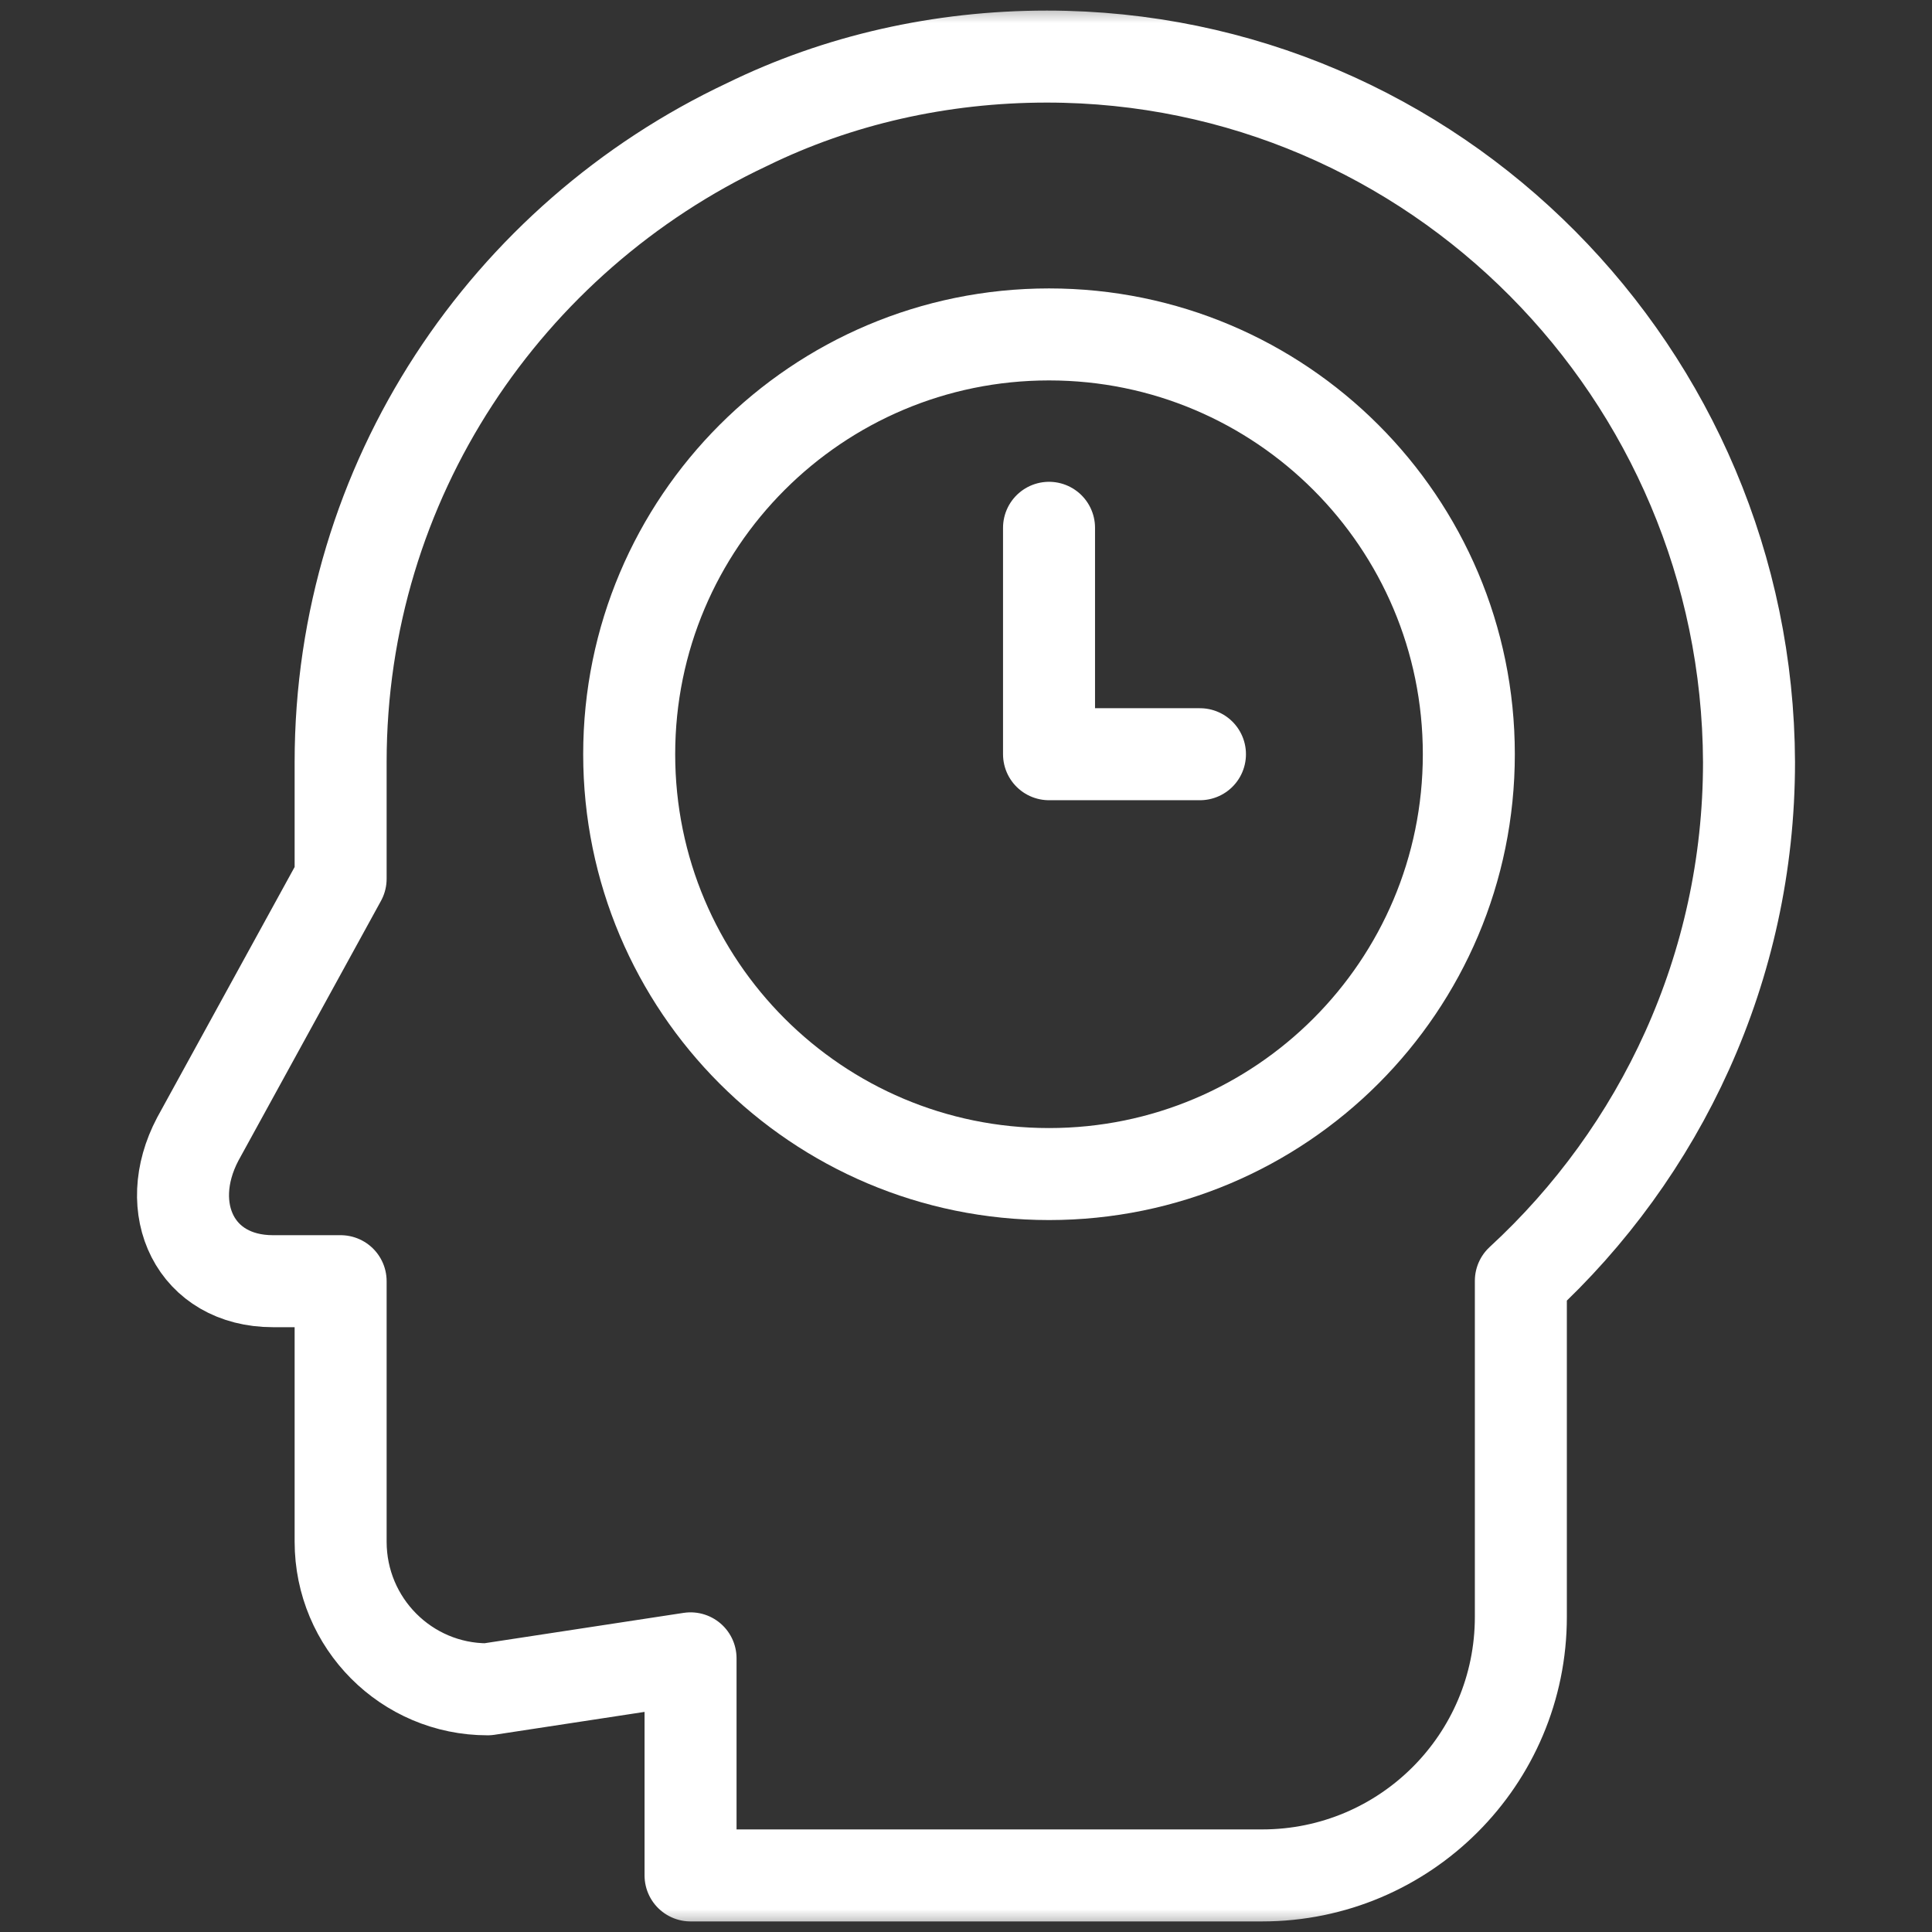
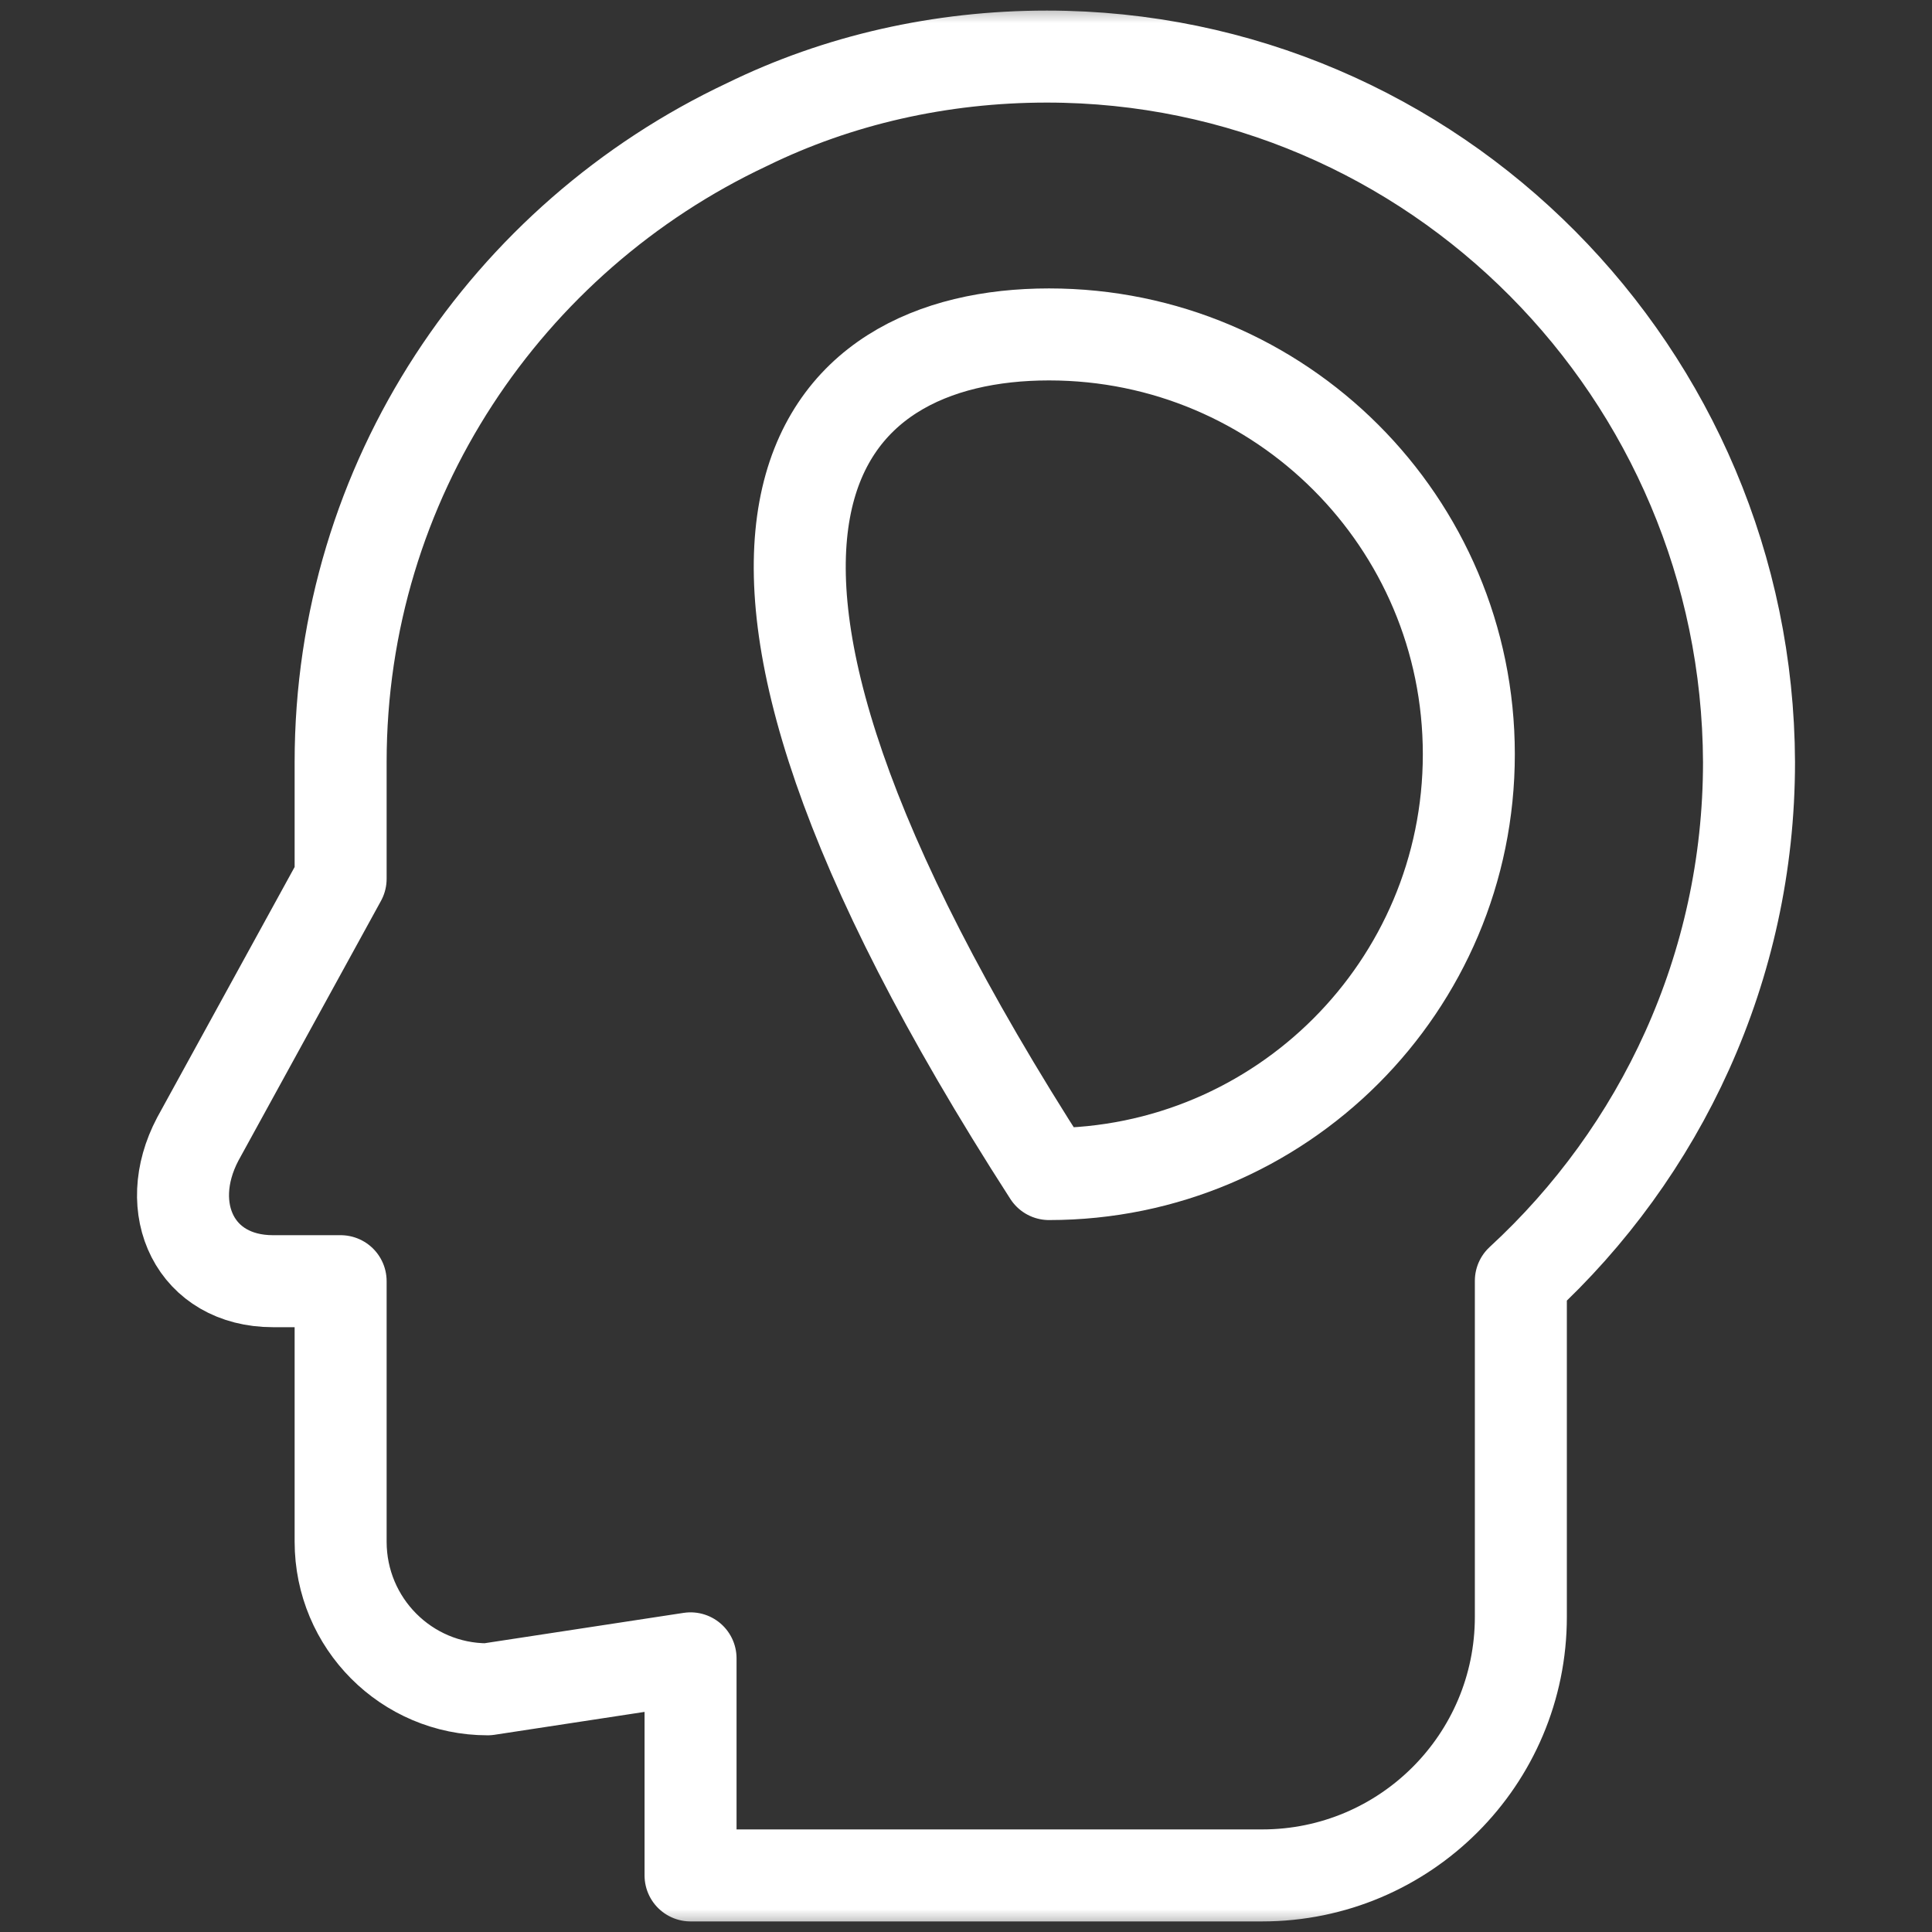
<svg xmlns="http://www.w3.org/2000/svg" width="42" height="42" viewBox="0 0 42 42" fill="none">
  <rect x="0" y="0" width="42" height="42" fill="#333333" stroke="none" />
  <g id="Group">
    <g id="Clip path group">
      <mask id="mask0_35_4" style="mask-type:luminance" maskUnits="userSpaceOnUse" x="0" y="0" width="42" height="42">
        <g id="a">
          <path id="Vector" d="M41 41V1H1V41H41Z" fill="white" stroke="white" stroke-width="2" />
        </g>
      </mask>
      <g mask="url(#mask0_35_4)">
        <g id="Group_2">
          <path id="Vector_2" d="M33.062 35.149V27.844C36.093 25.054 38.022 21.041 38.022 16.568C37.989 8.116 31.174 1.23 22.758 1.23C20.446 1.23 18.215 1.739 16.238 2.708C11.025 5.161 7.405 10.438 7.405 16.568V19.104L4.3 24.762C3.499 26.28 4.251 27.852 5.934 27.852H7.405V33.515C7.405 35.288 8.835 36.724 10.6 36.724L15.012 36.051V40.77H27.439C30.544 40.77 33.062 38.253 33.062 35.149Z" stroke="white" stroke-width="2" stroke-miterlimit="10" stroke-linejoin="round" />
-           <path id="Vector_3" d="M31.931 16.396C31.931 21.437 27.845 25.523 22.805 25.523C17.764 25.523 13.678 21.437 13.678 16.396C13.678 11.356 17.764 7.27 22.805 7.27C27.845 7.27 31.931 11.356 31.931 16.396Z" stroke="white" stroke-width="2" stroke-miterlimit="10" stroke-linejoin="round" />
-           <path id="Vector_4" d="M22.805 11.474V16.396H26.086" stroke="white" stroke-width="2" stroke-miterlimit="10" stroke-linecap="round" stroke-linejoin="round" />
+           <path id="Vector_3" d="M31.931 16.396C31.931 21.437 27.845 25.523 22.805 25.523C13.678 11.356 17.764 7.27 22.805 7.27C27.845 7.27 31.931 11.356 31.931 16.396Z" stroke="white" stroke-width="2" stroke-miterlimit="10" stroke-linejoin="round" />
        </g>
      </g>
    </g>
  </g>
</svg>